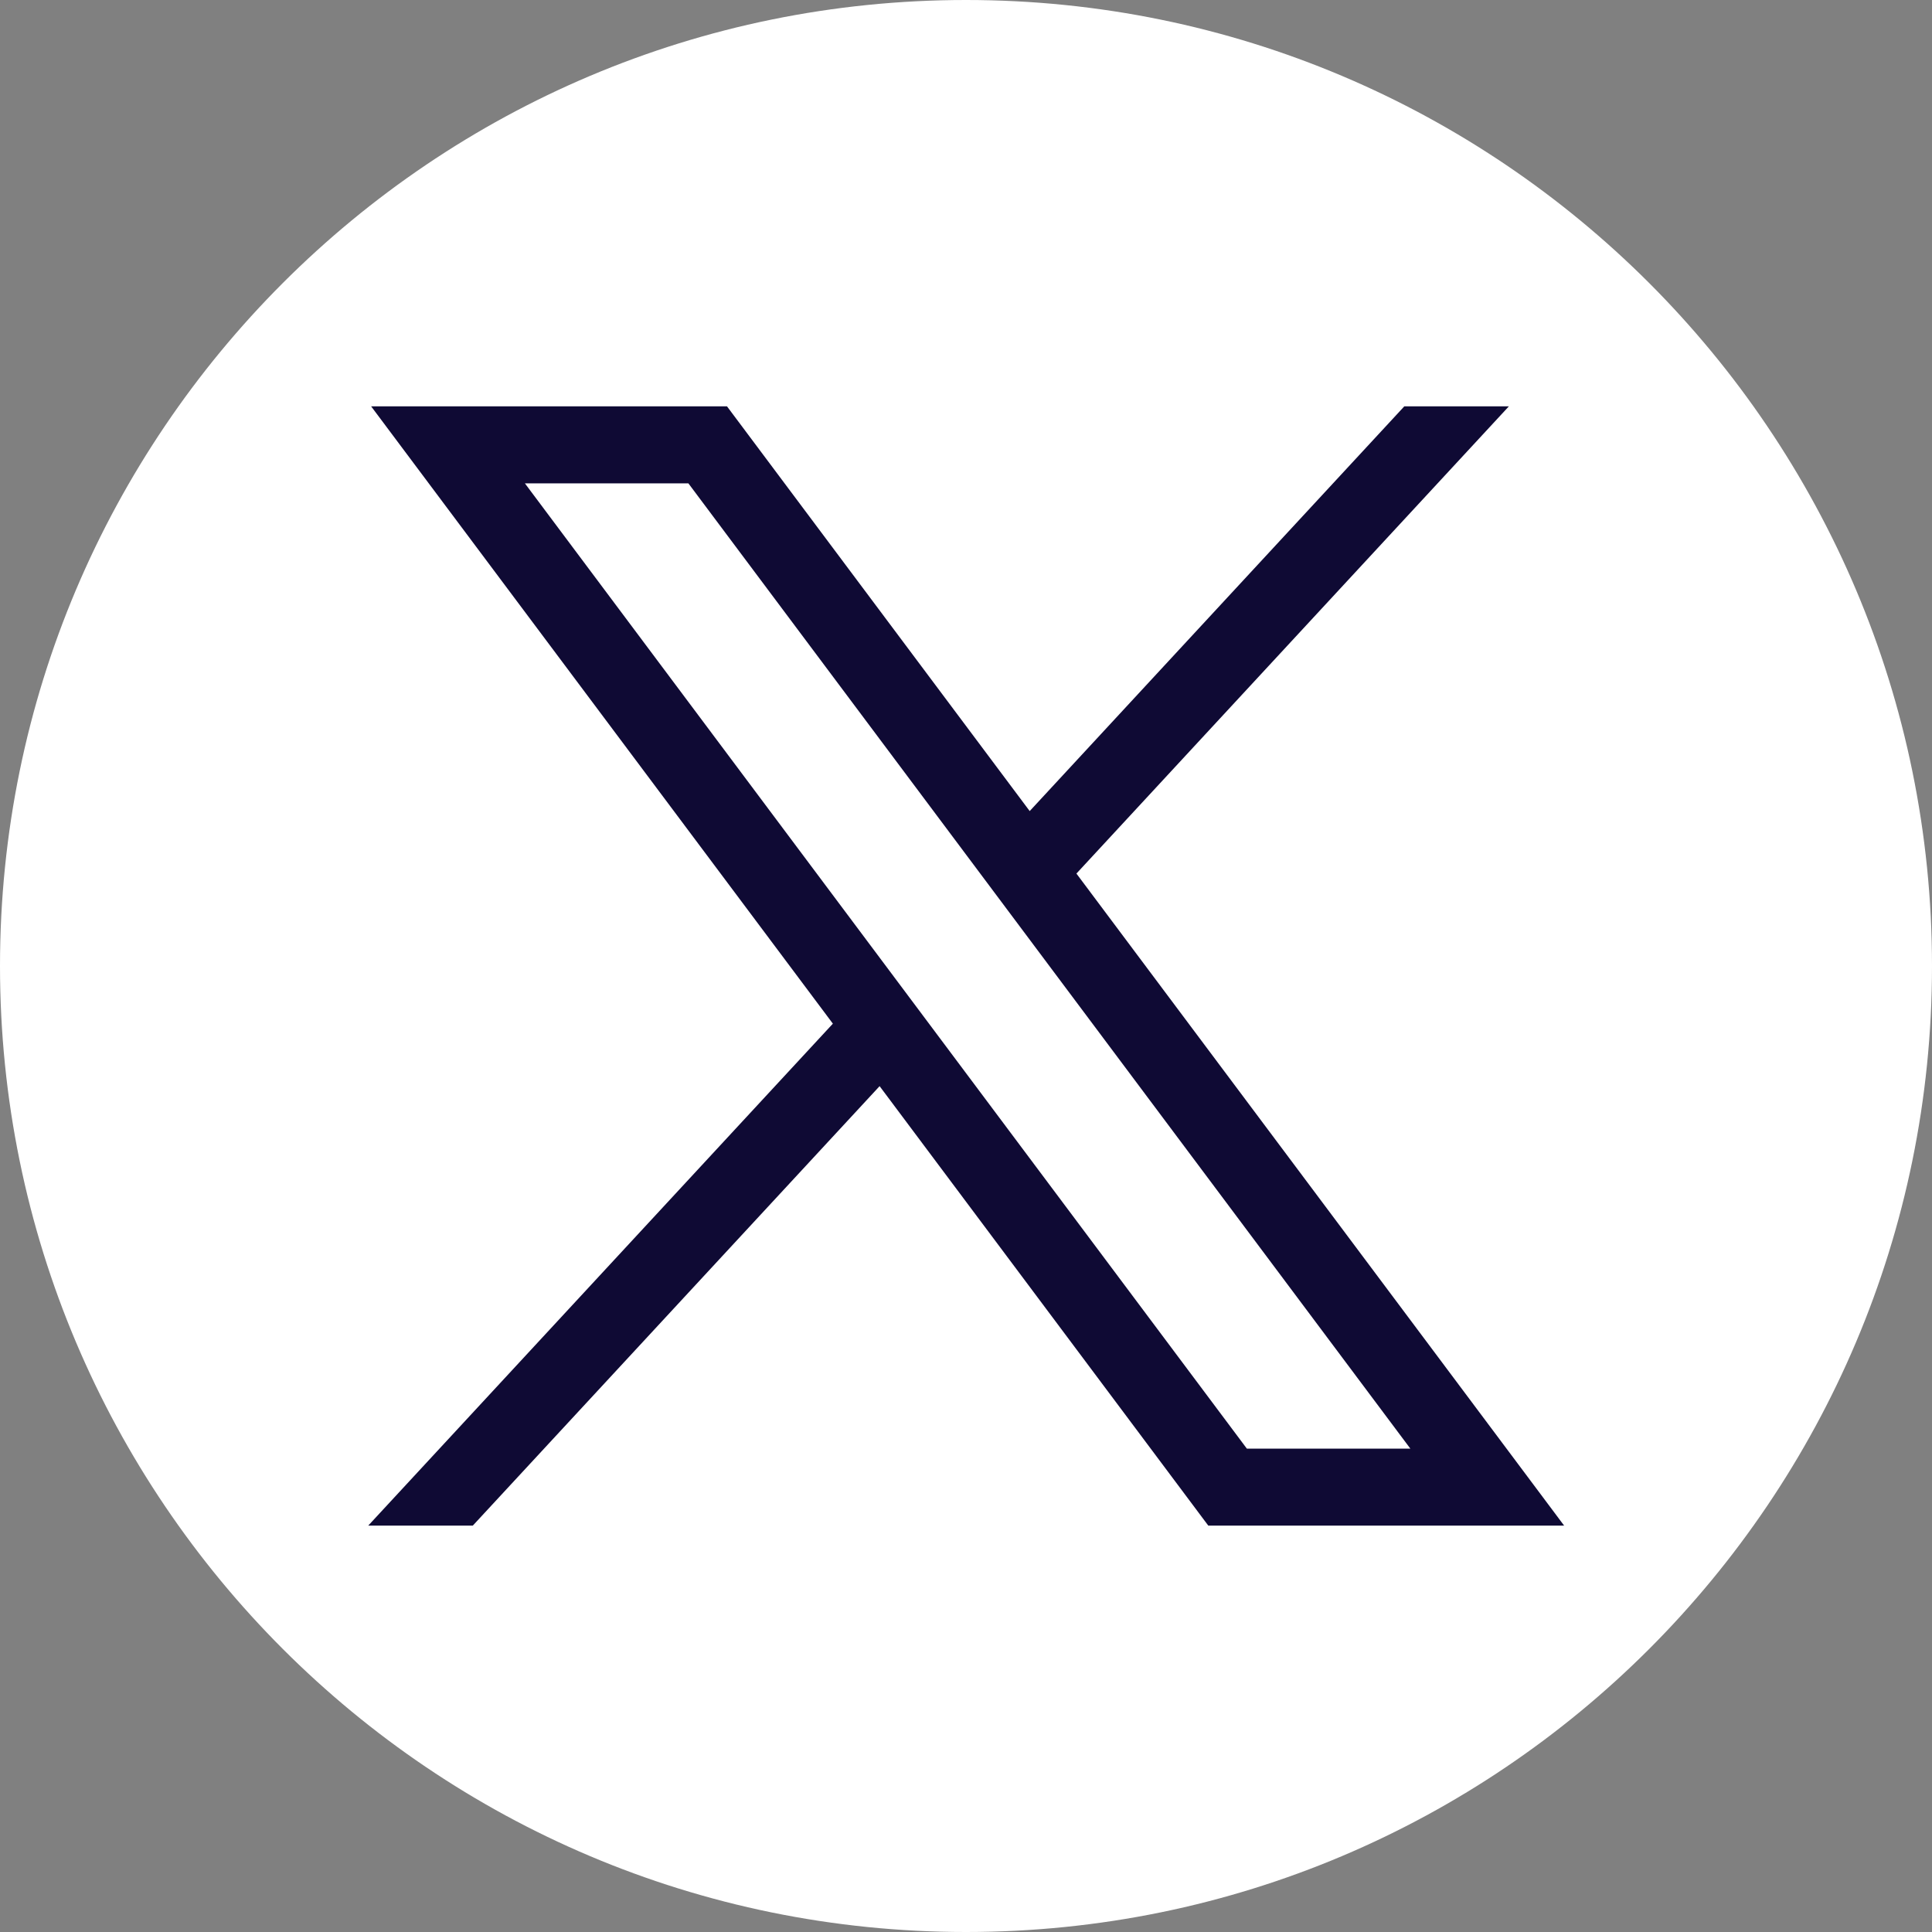
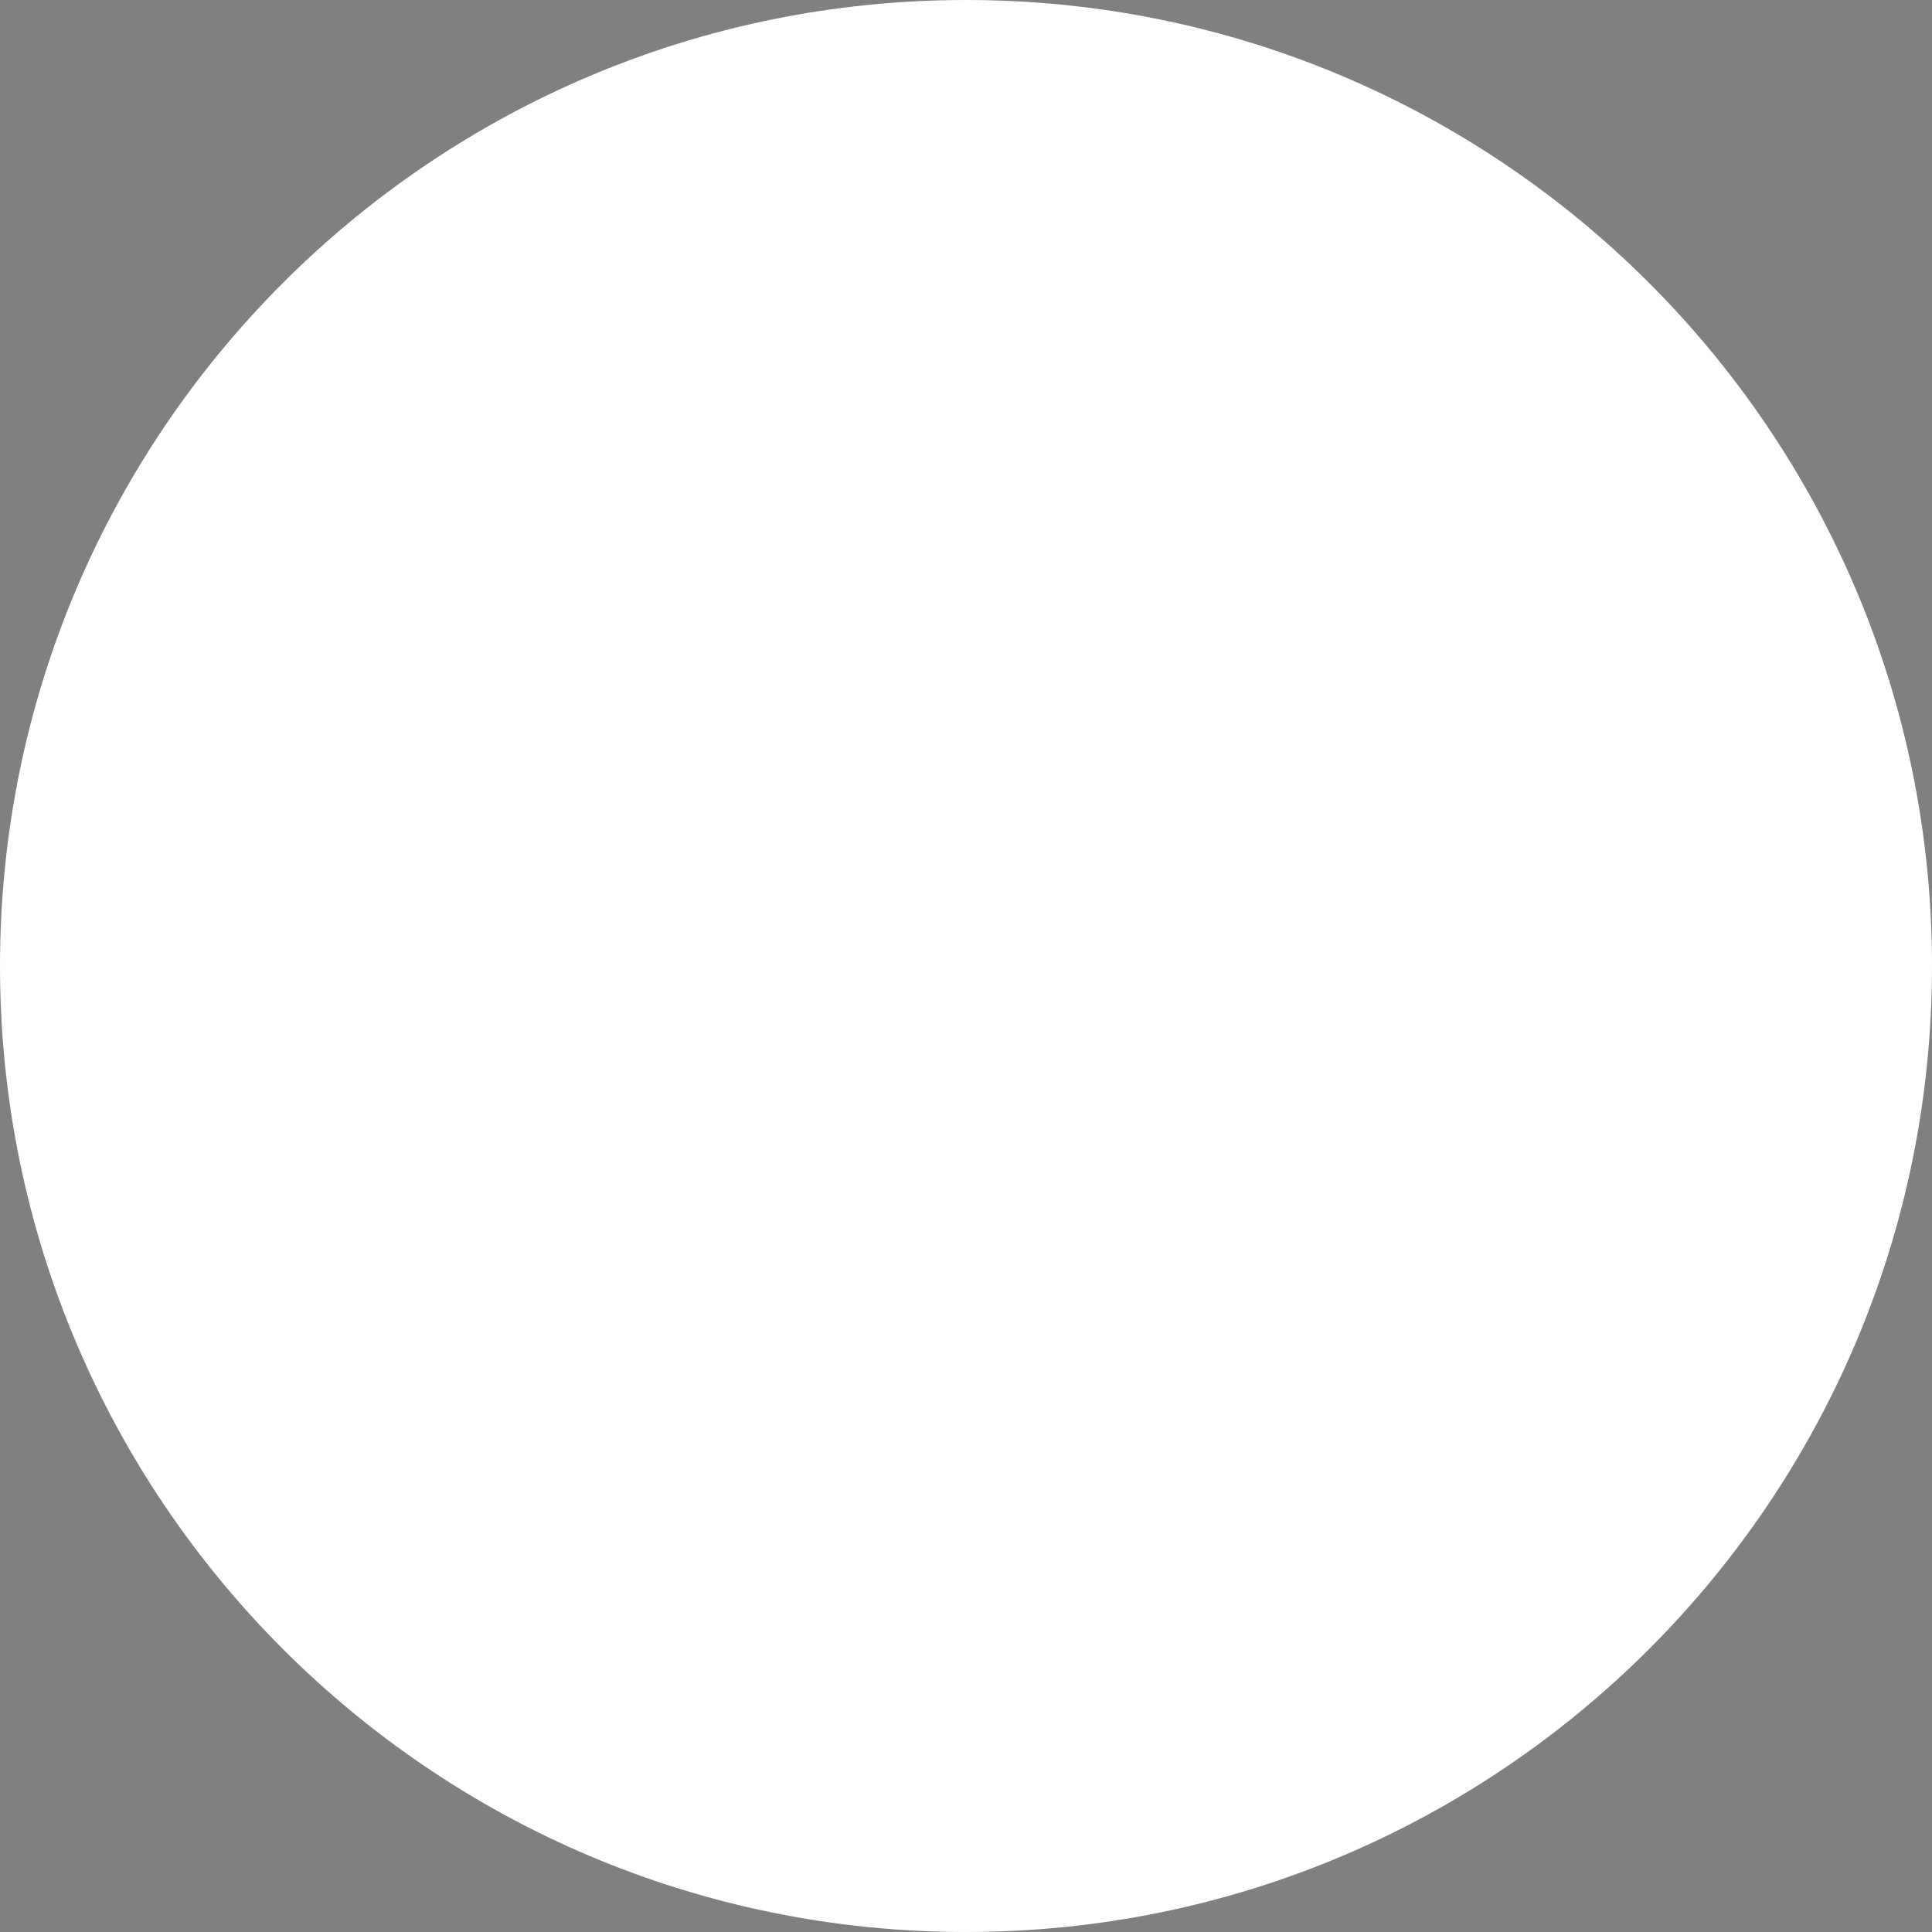
<svg xmlns="http://www.w3.org/2000/svg" width="32" height="32" viewBox="0 0 32 32" fill="none">
  <rect x="0" y="0" width="32" height="32" fill="#808080" stroke="none" />
  <path d="M16 32C24.837 32 32 24.837 32 16C32 7.163 24.837 0 16 0C7.163 0 0 7.163 0 16C0 24.837 7.163 32 16 32Z" fill="white" />
-   <path d="M6.147 6.73L13.795 16.955L6.099 25.269H7.831L14.569 17.99L20.013 25.269H25.907L17.829 14.469L24.992 6.73H23.26L17.055 13.434L12.041 6.73H6.147ZM8.694 8.006H11.402L23.36 23.994H20.652L8.694 8.006Z" fill="#0F0A34" />
</svg>